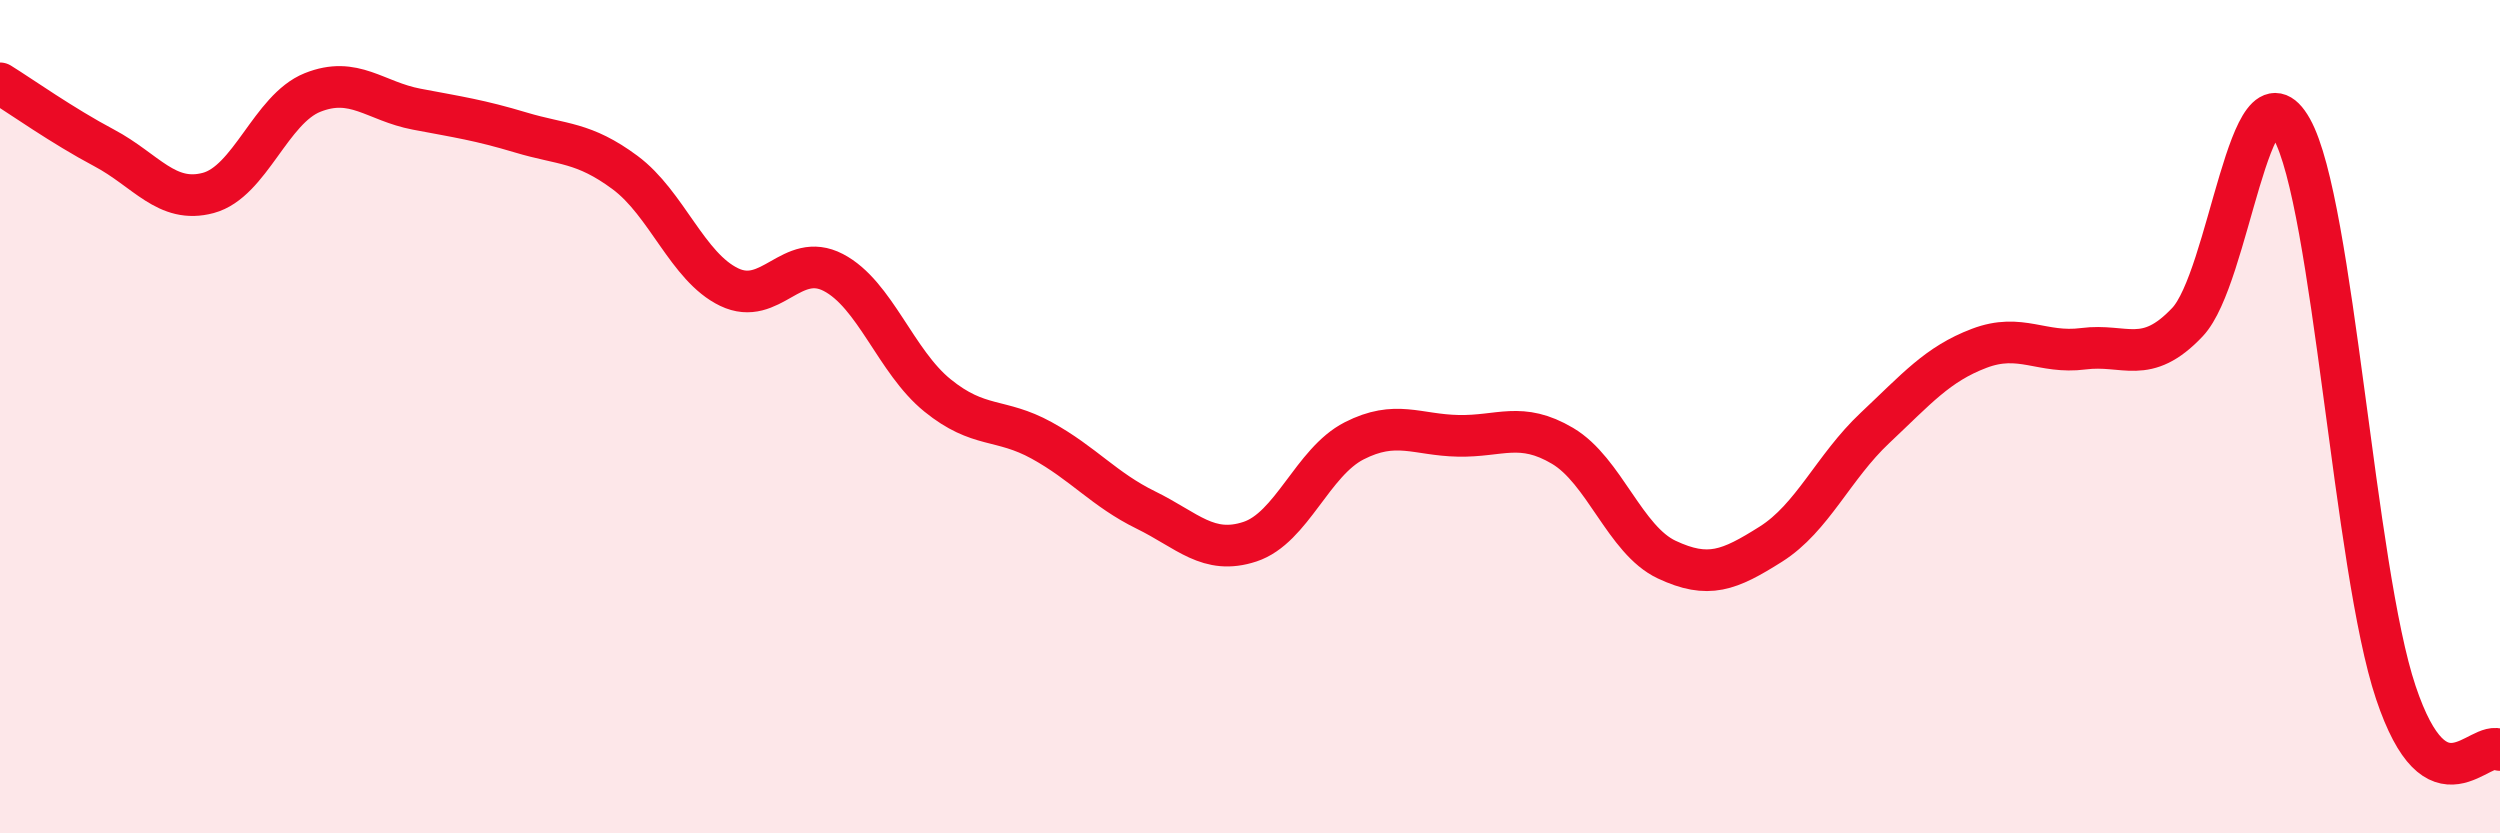
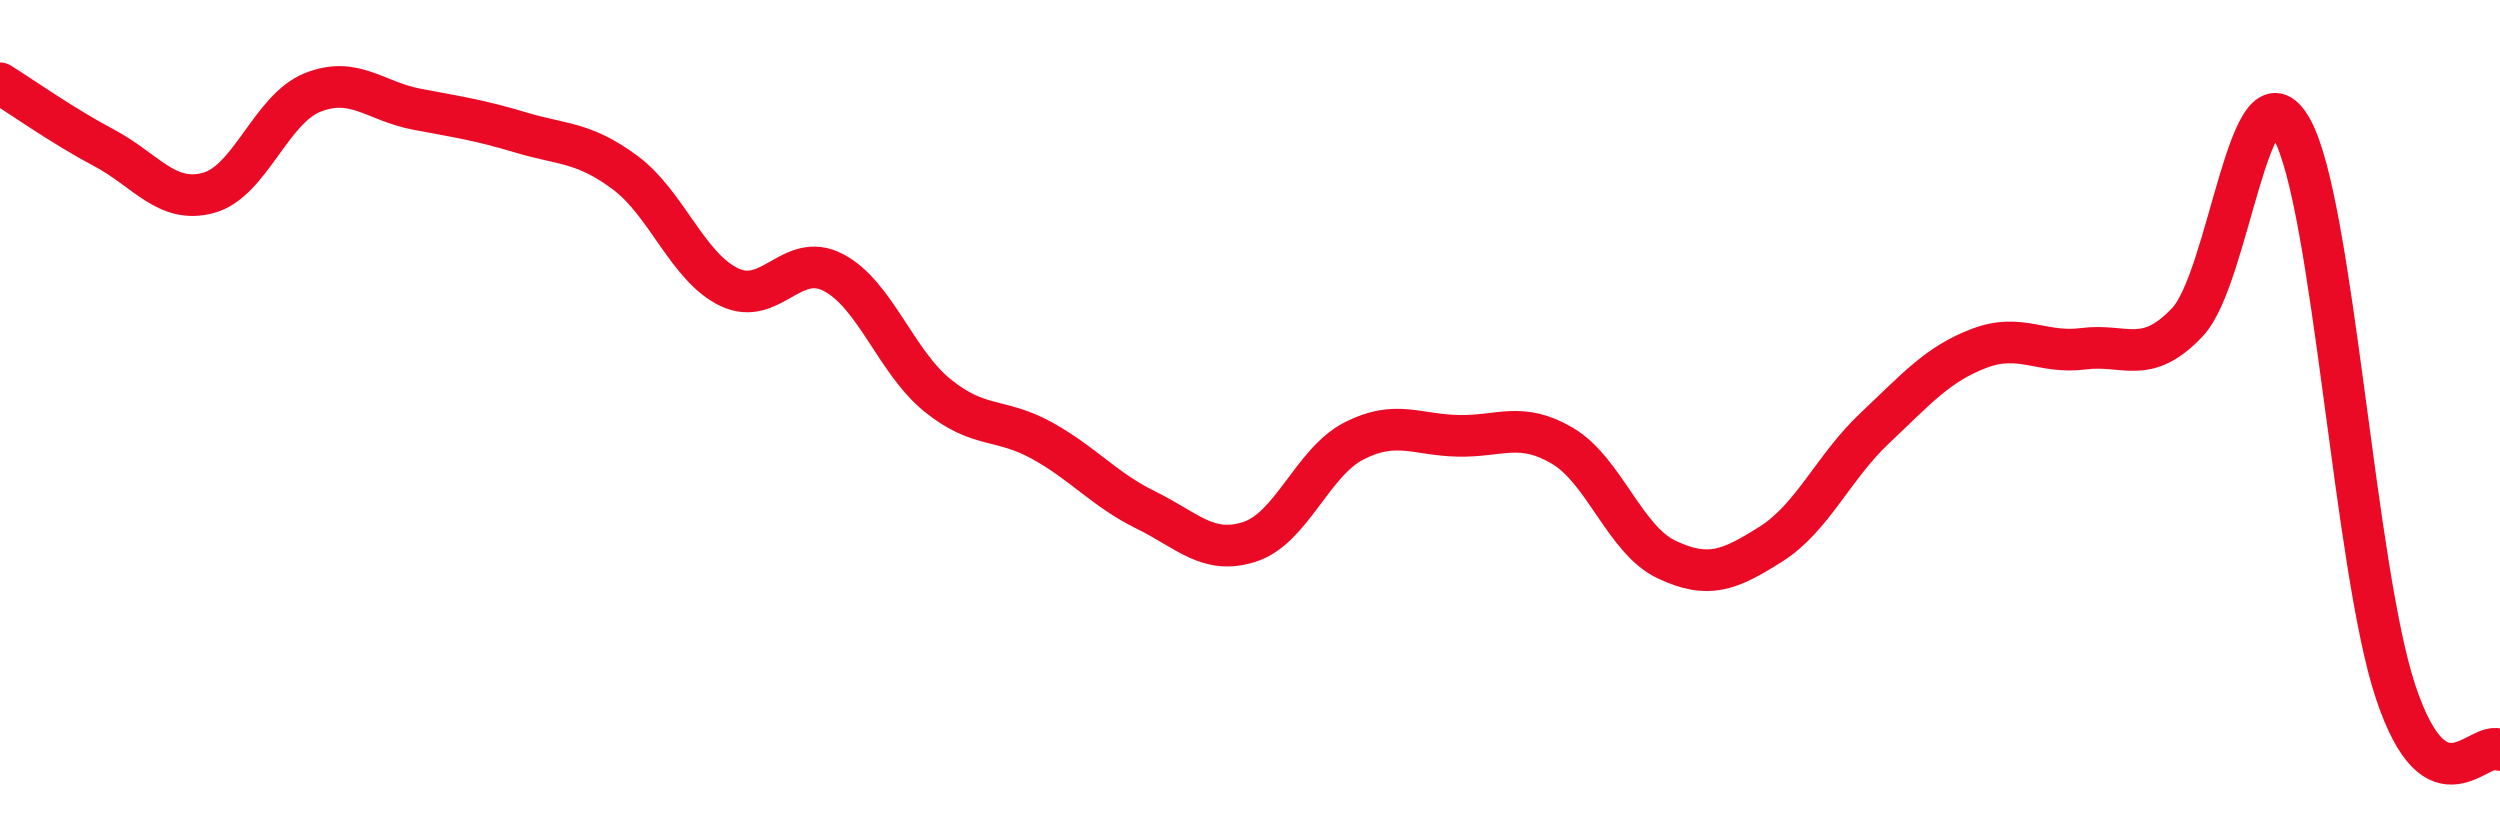
<svg xmlns="http://www.w3.org/2000/svg" width="60" height="20" viewBox="0 0 60 20">
-   <path d="M 0,2 C 0.5,2.31 1.5,3.02 2.5,3.55 C 3.5,4.08 4,4.9 5,4.63 C 6,4.36 6.5,2.62 7.5,2.22 C 8.5,1.82 9,2.43 10,2.62 C 11,2.81 11.5,2.88 12.5,3.18 C 13.5,3.48 14,3.4 15,4.14 C 16,4.88 16.5,6.41 17.5,6.89 C 18.5,7.37 19,6.02 20,6.54 C 21,7.06 21.5,8.68 22.5,9.49 C 23.5,10.3 24,10.02 25,10.57 C 26,11.12 26.5,11.75 27.5,12.24 C 28.5,12.73 29,13.33 30,13 C 31,12.67 31.5,11.09 32.5,10.58 C 33.5,10.07 34,10.44 35,10.46 C 36,10.48 36.5,10.11 37.5,10.7 C 38.5,11.29 39,12.96 40,13.43 C 41,13.9 41.5,13.69 42.5,13.06 C 43.5,12.43 44,11.21 45,10.27 C 46,9.33 46.5,8.74 47.5,8.36 C 48.5,7.98 49,8.5 50,8.37 C 51,8.24 51.5,8.79 52.5,7.73 C 53.5,6.67 54,1.31 55,3.09 C 56,4.87 56.5,13.64 57.5,16.62 C 58.5,19.6 59.5,17.72 60,18L60 20L0 20Z" fill="#EB0A25" opacity="0.1" stroke-linecap="round" stroke-linejoin="round" />
  <path d="M 0,2 C 0.5,2.31 1.5,3.02 2.5,3.55 C 3.5,4.08 4,4.9 5,4.63 C 6,4.36 6.5,2.62 7.5,2.22 C 8.5,1.82 9,2.43 10,2.62 C 11,2.81 11.5,2.88 12.5,3.18 C 13.5,3.48 14,3.4 15,4.14 C 16,4.88 16.5,6.41 17.5,6.89 C 18.5,7.37 19,6.02 20,6.54 C 21,7.06 21.5,8.68 22.5,9.49 C 23.5,10.3 24,10.02 25,10.57 C 26,11.12 26.5,11.75 27.5,12.24 C 28.5,12.73 29,13.33 30,13 C 31,12.67 31.5,11.09 32.5,10.58 C 33.5,10.07 34,10.44 35,10.46 C 36,10.48 36.5,10.11 37.5,10.7 C 38.5,11.29 39,12.96 40,13.43 C 41,13.9 41.5,13.69 42.5,13.06 C 43.5,12.43 44,11.21 45,10.27 C 46,9.33 46.5,8.74 47.5,8.36 C 48.5,7.98 49,8.5 50,8.37 C 51,8.24 51.5,8.79 52.5,7.73 C 53.5,6.67 54,1.31 55,3.09 C 56,4.87 56.5,13.64 57.5,16.62 C 58.5,19.6 59.5,17.72 60,18" stroke="#EB0A25" stroke-width="1" fill="none" stroke-linecap="round" stroke-linejoin="round" />
</svg>